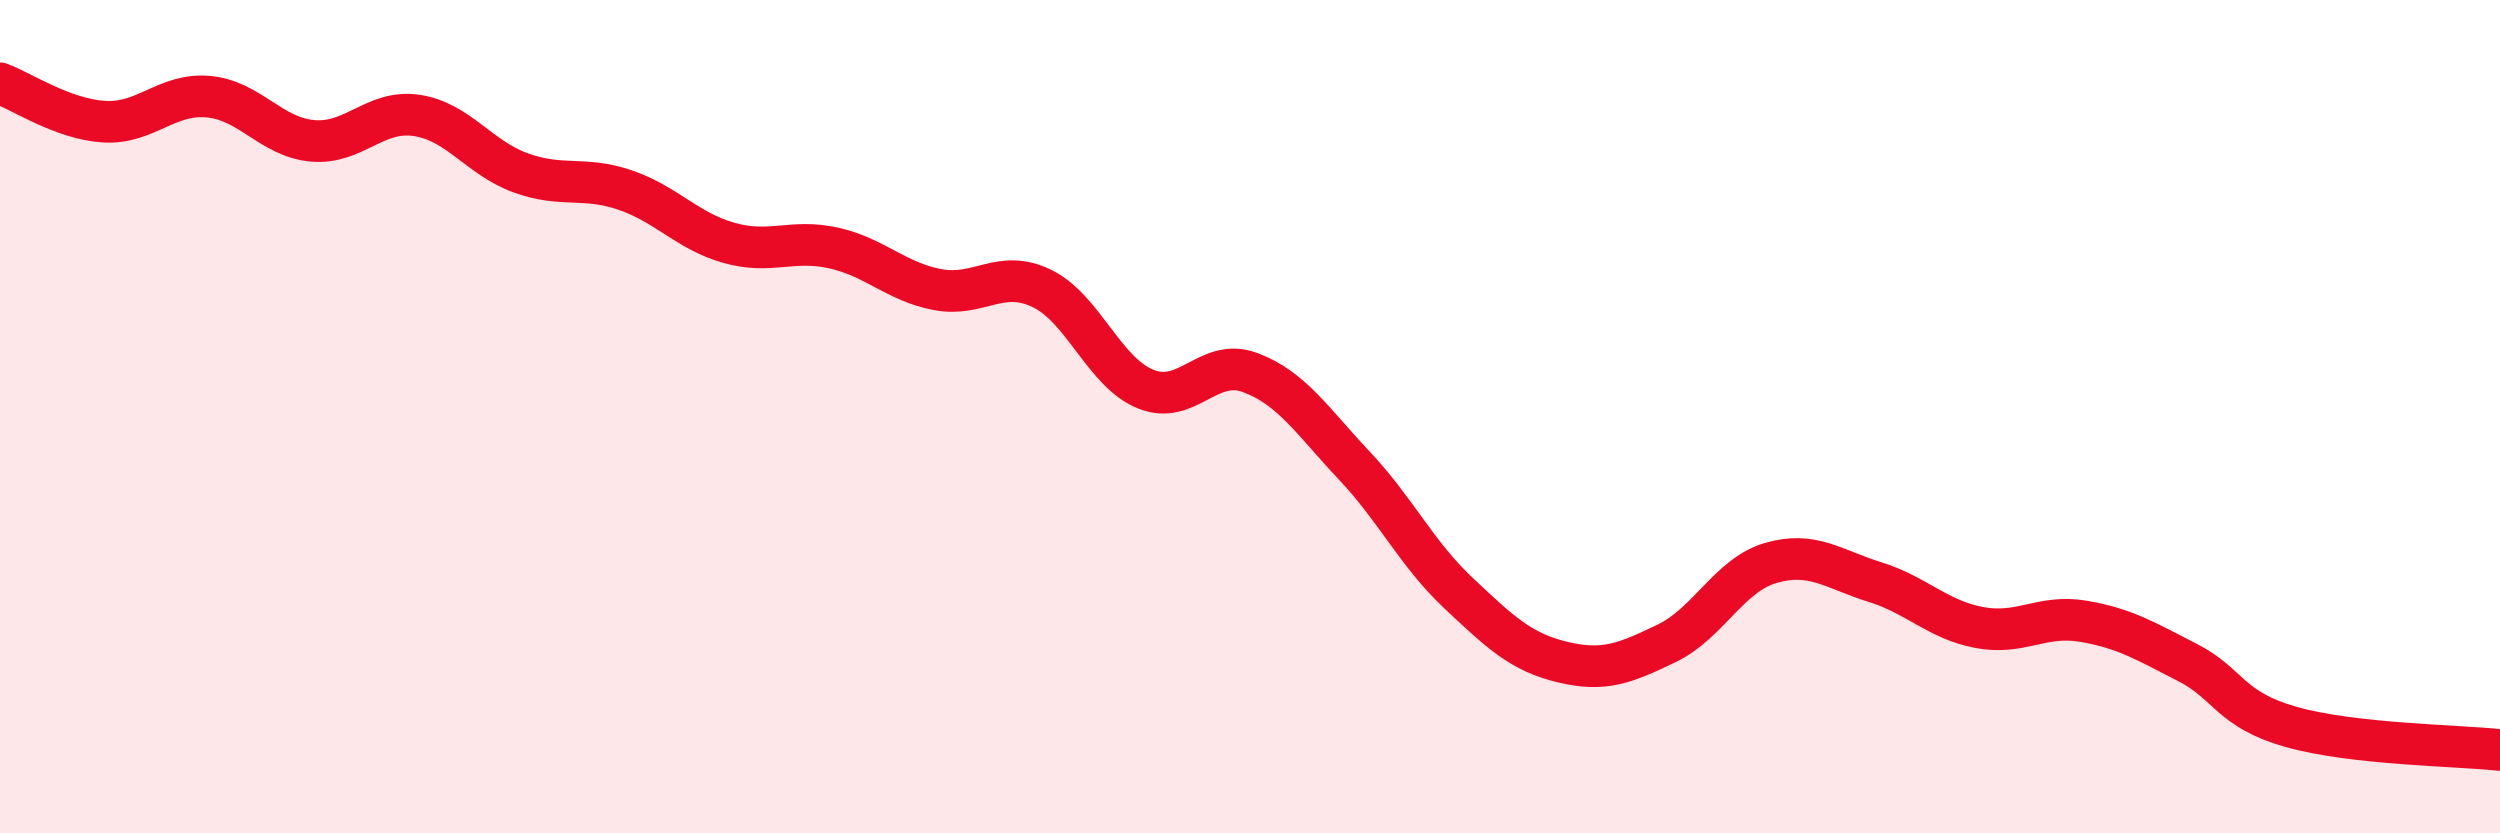
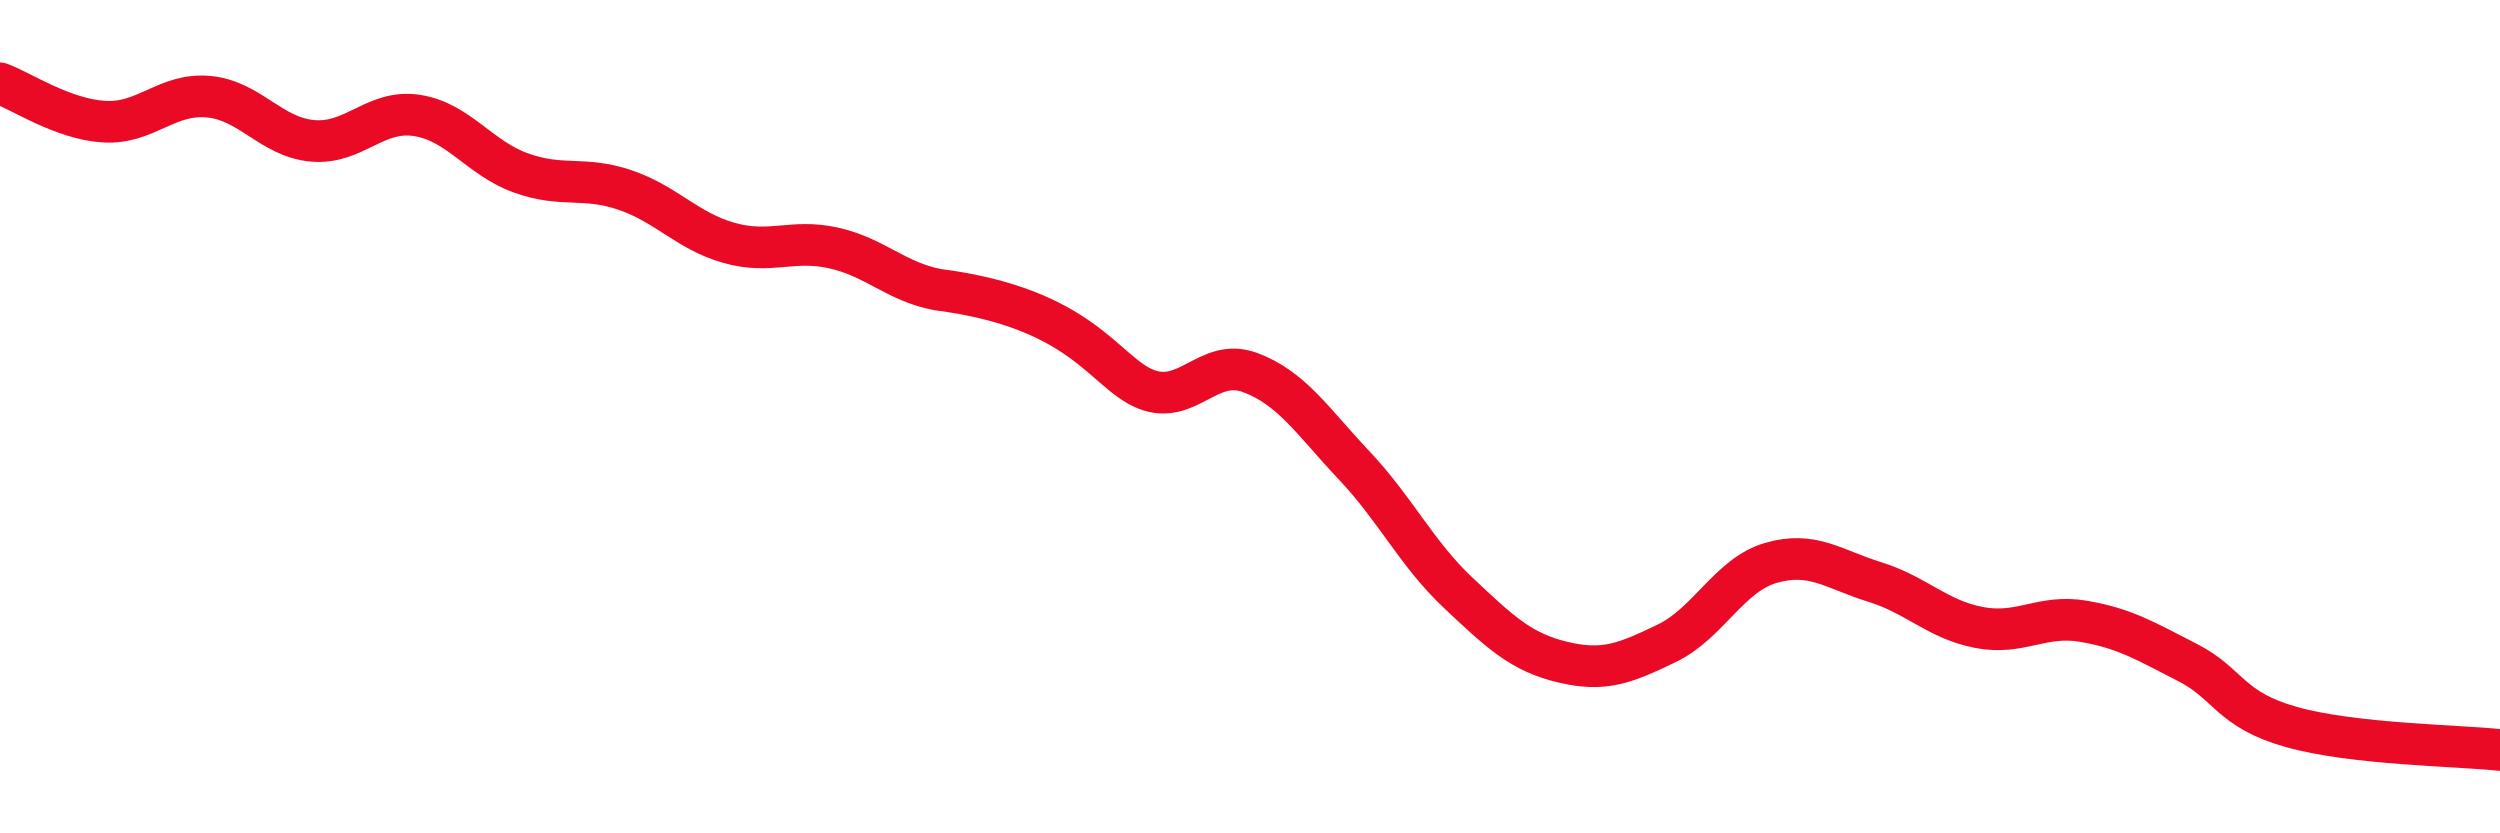
<svg xmlns="http://www.w3.org/2000/svg" width="60" height="20" viewBox="0 0 60 20">
-   <path d="M 0,2 C 0.5,2.18 1.5,2.86 2.5,2.92 C 3.5,2.98 4,2.23 5,2.32 C 6,2.41 6.5,3.29 7.5,3.38 C 8.5,3.47 9,2.62 10,2.77 C 11,2.92 11.5,3.79 12.5,4.15 C 13.5,4.51 14,4.22 15,4.56 C 16,4.9 16.5,5.55 17.5,5.83 C 18.5,6.11 19,5.73 20,5.95 C 21,6.17 21.5,6.76 22.5,6.95 C 23.5,7.14 24,6.44 25,6.92 C 26,7.4 26.5,8.94 27.5,9.34 C 28.5,9.74 29,8.57 30,8.94 C 31,9.31 31.5,10.11 32.5,11.17 C 33.5,12.23 34,13.29 35,14.23 C 36,15.17 36.5,15.65 37.5,15.89 C 38.5,16.13 39,15.92 40,15.44 C 41,14.96 41.5,13.8 42.5,13.51 C 43.5,13.22 44,13.66 45,13.97 C 46,14.28 46.5,14.87 47.5,15.06 C 48.5,15.25 49,14.74 50,14.91 C 51,15.08 51.5,15.39 52.5,15.9 C 53.5,16.41 53.5,17.03 55,17.45 C 56.5,17.87 59,17.89 60,18L60 20L0 20Z" fill="#EB0A25" opacity="0.1" stroke-linecap="round" stroke-linejoin="round" />
-   <path d="M 0,2 C 0.5,2.18 1.5,2.86 2.5,2.92 C 3.5,2.98 4,2.23 5,2.32 C 6,2.41 6.5,3.29 7.5,3.38 C 8.5,3.47 9,2.62 10,2.77 C 11,2.92 11.5,3.79 12.5,4.15 C 13.5,4.51 14,4.22 15,4.56 C 16,4.9 16.5,5.55 17.5,5.83 C 18.5,6.11 19,5.73 20,5.95 C 21,6.17 21.5,6.76 22.5,6.95 C 23.5,7.14 24,6.44 25,6.92 C 26,7.4 26.5,8.94 27.5,9.34 C 28.5,9.74 29,8.57 30,8.94 C 31,9.31 31.5,10.11 32.5,11.17 C 33.5,12.23 34,13.29 35,14.23 C 36,15.17 36.5,15.65 37.5,15.89 C 38.5,16.13 39,15.92 40,15.44 C 41,14.96 41.5,13.8 42.5,13.51 C 43.5,13.22 44,13.66 45,13.97 C 46,14.28 46.5,14.87 47.5,15.06 C 48.5,15.25 49,14.74 50,14.91 C 51,15.08 51.5,15.39 52.5,15.9 C 53.5,16.41 53.5,17.03 55,17.45 C 56.5,17.87 59,17.89 60,18" stroke="#EB0A25" stroke-width="1" fill="none" stroke-linecap="round" stroke-linejoin="round" />
+   <path d="M 0,2 C 0.5,2.18 1.5,2.86 2.5,2.92 C 3.5,2.98 4,2.23 5,2.32 C 6,2.41 6.5,3.29 7.5,3.38 C 8.5,3.47 9,2.62 10,2.77 C 11,2.92 11.5,3.79 12.5,4.15 C 13.5,4.51 14,4.22 15,4.56 C 16,4.9 16.5,5.55 17.5,5.83 C 18.5,6.11 19,5.73 20,5.95 C 21,6.17 21.5,6.76 22.5,6.95 C 26,7.4 26.5,8.94 27.5,9.34 C 28.5,9.74 29,8.57 30,8.94 C 31,9.31 31.5,10.11 32.5,11.17 C 33.5,12.23 34,13.29 35,14.23 C 36,15.17 36.5,15.65 37.5,15.89 C 38.5,16.13 39,15.92 40,15.44 C 41,14.96 41.5,13.8 42.5,13.51 C 43.5,13.22 44,13.66 45,13.97 C 46,14.28 46.5,14.87 47.5,15.06 C 48.5,15.25 49,14.74 50,14.91 C 51,15.08 51.5,15.39 52.5,15.9 C 53.5,16.41 53.5,17.03 55,17.45 C 56.5,17.87 59,17.89 60,18" stroke="#EB0A25" stroke-width="1" fill="none" stroke-linecap="round" stroke-linejoin="round" />
</svg>